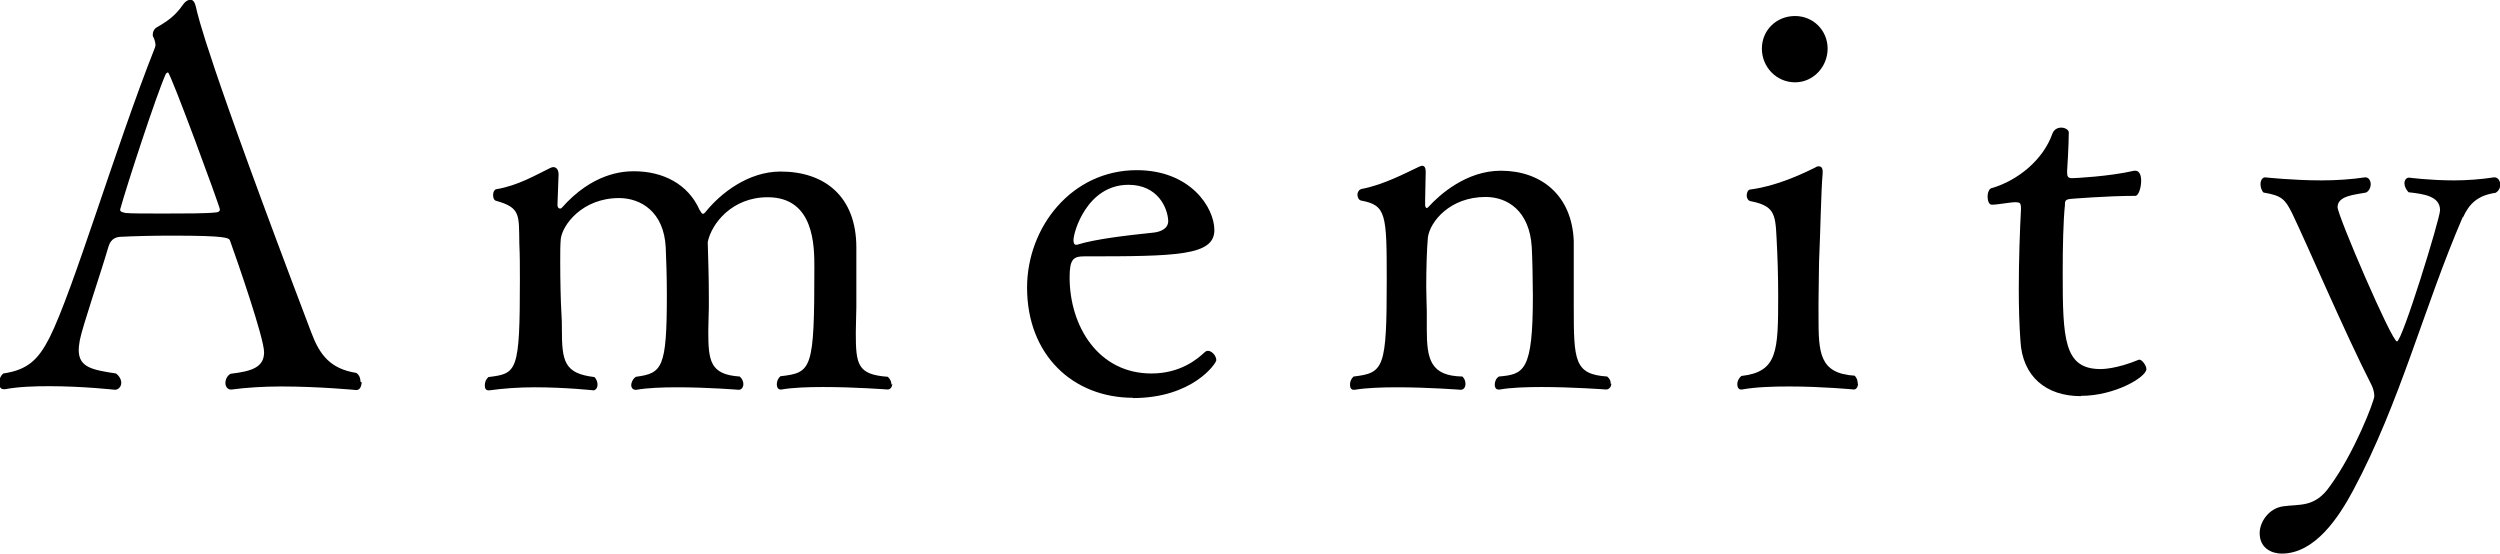
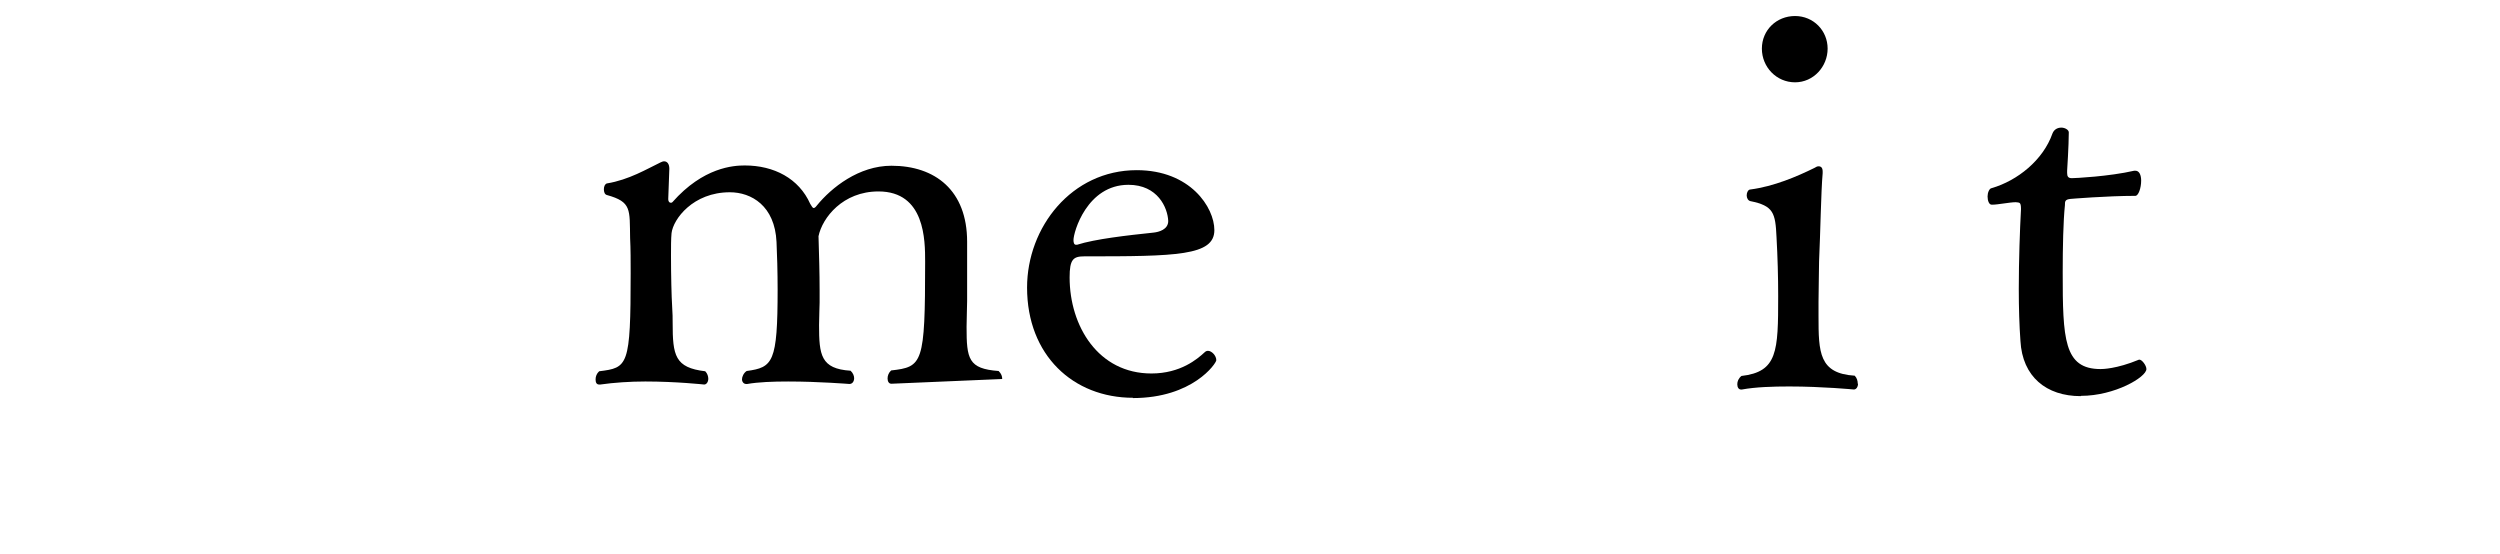
<svg xmlns="http://www.w3.org/2000/svg" id="_レイヤー_2" data-name="レイヤー 2" width="90.5" height="20.04" viewBox="0 0 90.5 20.04">
  <g id="contents">
    <g>
-       <path d="M13.09,13.83c0,.15-.06.29-.19.29,0,0-1.35-.13-2.72-.13-.63,0-1.27.04-1.79.11h-.04c-.11,0-.19-.11-.19-.23,0-.13.06-.27.19-.34.76-.09,1.21-.23,1.21-.78,0-.51-.97-3.31-1.23-4.03-.04-.11-.09-.19-2.13-.19-.7,0-1.41.02-1.77.04-.19,0-.42.04-.51.38-.27.93-.93,2.85-1.03,3.36-.02.13-.04.25-.04.36,0,.63.49.72,1.35.85.13.1.19.23.19.34,0,.13-.1.25-.23.25,0,0-1.16-.13-2.38-.13-.55,0-1.12.02-1.6.11h-.04c-.12,0-.17-.09-.17-.23,0-.11.04-.25.15-.34.89-.13,1.27-.51,1.67-1.29.87-1.73,2.39-6.9,3.82-10.51,0-.02.02-.06.02-.08,0-.09-.04-.23-.08-.3-.02-.02-.02-.06-.02-.09,0-.09.04-.19.13-.25.36-.21.67-.4.97-.84.08-.11.17-.17.27-.17.08,0,.15.08.19.25.08.36.38,1.8,4.18,11.8.3.8.68,1.31,1.63,1.46.11.08.15.19.15.32ZM6.08,2.62s-.06.02-.08.06c-.34.76-1.39,3.97-1.65,4.9v.02c0,.08.13.09.19.11.21.02.76.02,1.37.02.76,0,1.58,0,1.9-.04.09,0,.15-.04.15-.11,0-.1-1.79-4.96-1.88-4.96Z" />
-       <path d="M32.3,13.89c0,.11-.06.21-.17.21,0,0-1.18-.09-2.32-.09-.57,0-1.12.02-1.52.09h-.04c-.08,0-.13-.08-.13-.19,0-.1.04-.21.13-.29,1.14-.13,1.23-.23,1.23-3.93,0-.78,0-2.55-1.69-2.55-1.29,0-2.03.95-2.17,1.62.02.67.04,1.33.04,1.96v.44c0,.17-.02.51-.02.82,0,1.08.06,1.58,1.14,1.65.09.08.13.19.13.27,0,.11-.06.21-.17.21,0,0-1.12-.09-2.22-.09-.55,0-1.08.02-1.48.09h-.04c-.09,0-.15-.08-.15-.17s.06-.23.17-.3c.95-.13,1.12-.3,1.12-2.96,0-.59-.02-1.33-.04-1.71-.06-1.31-.91-1.8-1.69-1.8-1.33,0-2.05.97-2.11,1.48-.02.21-.02.49-.02.82,0,.7.02,1.5.04,1.8.02.29.02.47.02.63,0,1.18.08,1.62,1.18,1.75.08.08.11.19.11.27,0,.11-.06.21-.15.21,0,0-1.01-.11-2.13-.11-.55,0-1.14.04-1.63.11h-.04c-.1,0-.13-.08-.13-.19,0-.1.04-.21.13-.29,1.04-.13,1.14-.17,1.14-3.55,0-.42,0-.89-.02-1.27-.02-1.04.06-1.31-.84-1.56-.08-.02-.11-.11-.11-.21s.04-.19.11-.21c.8-.13,1.46-.53,1.94-.76.04-.02.09-.04.13-.04.11,0,.19.09.19.27l-.04,1.1c0,.08.04.13.09.13.02,0,.04,0,.06-.02,1.12-1.27,2.22-1.33,2.62-1.33,1.06,0,1.96.47,2.37,1.39.06.09.08.15.13.15.02,0,.06-.02.11-.09.53-.65,1.52-1.44,2.7-1.44,1.58,0,2.74.89,2.74,2.75v2.15c0,.25-.02.61-.02.93,0,1.16.06,1.52,1.16,1.6.1.1.13.19.13.29Z" />
+       <path d="M32.3,13.89h-.04c-.08,0-.13-.08-.13-.19,0-.1.04-.21.13-.29,1.14-.13,1.23-.23,1.23-3.93,0-.78,0-2.55-1.69-2.55-1.29,0-2.03.95-2.17,1.62.02.67.04,1.33.04,1.96v.44c0,.17-.02.51-.02.82,0,1.08.06,1.58,1.14,1.65.09.08.13.19.13.27,0,.11-.06.21-.17.21,0,0-1.12-.09-2.22-.09-.55,0-1.08.02-1.48.09h-.04c-.09,0-.15-.08-.15-.17s.06-.23.17-.3c.95-.13,1.12-.3,1.12-2.96,0-.59-.02-1.33-.04-1.71-.06-1.31-.91-1.8-1.69-1.8-1.33,0-2.05.97-2.11,1.48-.02.21-.02.49-.02.82,0,.7.02,1.5.04,1.8.02.29.02.47.02.63,0,1.18.08,1.62,1.18,1.75.08.08.11.19.11.27,0,.11-.06.21-.15.21,0,0-1.01-.11-2.13-.11-.55,0-1.14.04-1.63.11h-.04c-.1,0-.13-.08-.13-.19,0-.1.04-.21.13-.29,1.04-.13,1.14-.17,1.14-3.55,0-.42,0-.89-.02-1.27-.02-1.04.06-1.31-.84-1.56-.08-.02-.11-.11-.11-.21s.04-.19.11-.21c.8-.13,1.46-.53,1.94-.76.04-.02.09-.04.13-.04.11,0,.19.09.19.27l-.04,1.1c0,.08.04.13.09.13.02,0,.04,0,.06-.02,1.12-1.27,2.22-1.33,2.62-1.33,1.06,0,1.96.47,2.37,1.39.06.09.08.15.13.15.02,0,.06-.02.11-.09.53-.65,1.52-1.44,2.7-1.44,1.58,0,2.74.89,2.74,2.75v2.15c0,.25-.02.61-.02.93,0,1.16.06,1.52,1.16,1.6.1.1.13.19.13.29Z" />
      <path d="M41.02,14.4c-2.17,0-3.84-1.54-3.84-3.99,0-2.18,1.61-4.25,3.97-4.25,1.94,0,2.81,1.35,2.81,2.17,0,.93-1.37.95-4.71.95-.4,0-.53.11-.53.76,0,1.77,1.04,3.48,2.96,3.48,1.06,0,1.67-.53,1.92-.76.04-.04.08-.06.13-.06.13,0,.3.17.3.34,0,.11-.85,1.37-3.02,1.37ZM40.85,6.69c-1.5,0-1.99,1.71-1.99,2,0,.09.02.17.09.17h.04c.66-.21,1.82-.34,2.77-.44.19-.02.53-.11.53-.42-.02-.48-.38-1.31-1.44-1.31Z" />
-       <path d="M58.33,13.89c0,.11-.08.21-.19.21,0,0-1.2-.09-2.34-.09-.55,0-1.12.02-1.5.09h-.06c-.09,0-.13-.08-.13-.17,0-.11.04-.23.15-.3.91-.08,1.23-.19,1.23-2.91,0-.55-.02-1.42-.04-1.77-.08-1.33-.89-1.82-1.67-1.82-1.29,0-2.01.89-2.09,1.46-.04.44-.06,1.16-.06,1.79,0,.36.02.68.02.89v.65c0,1.08.13,1.69,1.29,1.71.08.08.11.17.11.27,0,.11-.06.21-.17.21,0,0-1.16-.09-2.3-.09-.57,0-1.12.02-1.54.09h-.04c-.09,0-.13-.08-.13-.19,0-.1.04-.21.13-.29,1.1-.13,1.2-.29,1.2-3.5,0-2.39-.02-2.7-.93-2.87-.08-.02-.13-.11-.13-.21s.06-.19.15-.21c.8-.15,1.62-.59,2.07-.8.04-.02.1-.04.12-.04.09,0,.13.08.13.21v.06c0,.25-.02.67-.02.97v.21s.02.08.06.08c.02,0,.04-.02.06-.04.4-.44,1.37-1.31,2.62-1.31,1.46,0,2.58.89,2.64,2.55v2.37c0,1.96.02,2.45,1.21,2.53.1.08.13.17.13.27Z" />
      <path d="M67.26,13.89c0,.11-.06.21-.15.21,0,0-1.14-.11-2.34-.11-.59,0-1.22.02-1.71.11h-.04c-.08,0-.13-.08-.13-.19,0-.1.04-.21.15-.3,1.31-.15,1.33-.89,1.33-2.89,0-.7-.02-1.41-.06-2.13-.04-.89-.11-1.14-.95-1.31-.08-.02-.13-.11-.13-.21,0-.11.06-.21.13-.21.85-.11,1.69-.47,2.32-.78.06-.04.11-.06.15-.06.1,0,.15.06.15.19v.06c-.06.67-.08,2.13-.13,3.19,0,.44-.02.93-.02,1.46v.53c0,1.31.02,2.07,1.31,2.15.08.08.11.19.11.29ZM64.98,2.98c-.67,0-1.2-.55-1.2-1.22s.53-1.18,1.2-1.18,1.18.53,1.18,1.18-.51,1.22-1.18,1.22Z" />
      <path d="M75.32,14.34c-1.24,0-2.11-.7-2.18-2-.04-.55-.06-1.2-.06-1.88,0-1.04.04-2.15.08-2.89,0-.27-.06-.23-.19-.25-.21,0-.65.09-.85.09h-.02c-.1,0-.15-.15-.15-.3,0-.13.06-.29.15-.3.93-.27,1.86-1.01,2.2-1.98.06-.15.19-.21.32-.21s.27.08.27.17v.02c0,.44-.06,1.37-.06,1.37v.08c0,.13.04.19.17.19.11,0,1.35-.06,2.26-.27h.04c.15,0,.21.17.21.36,0,.27-.1.55-.21.55-1.03,0-2.34.11-2.34.11-.21.02-.21.09-.21.23-.06.57-.08,1.52-.08,2.43,0,2.41.04,3.5,1.37,3.5.06,0,.57,0,1.39-.34h.02c.09,0,.25.21.25.34,0,.29-1.14.97-2.37.97Z" />
-       <path d="M89.15,7.86c-1.41,3.27-2.26,6.71-3.97,9.9-.51.95-1.37,2.28-2.58,2.28-.36,0-.8-.19-.8-.74,0-.4.32-.89.84-.97.61-.09,1.16.06,1.71-.74.89-1.22,1.6-3.08,1.6-3.25,0-.13-.04-.27-.09-.38-.99-1.94-2.34-5.11-2.89-6.25-.25-.49-.36-.63-1.03-.74-.08-.08-.11-.21-.11-.3,0-.13.06-.25.17-.25,0,0,.99.11,2.05.11.53,0,1.1-.04,1.56-.11h.02c.11,0,.19.11.19.25,0,.11-.06.25-.17.3-.4.08-1.03.11-1.03.53,0,.3,1.96,4.86,2.15,4.86s1.56-4.45,1.56-4.75c0-.51-.59-.59-1.14-.65-.09-.09-.15-.23-.15-.32,0-.11.06-.21.17-.21,0,0,.74.1,1.63.1.47,0,.99-.04,1.44-.11h.02c.13,0,.21.13.21.27,0,.11-.06.23-.17.29-.63.09-.95.38-1.18.89Z" />
    </g>
  </g>
</svg>